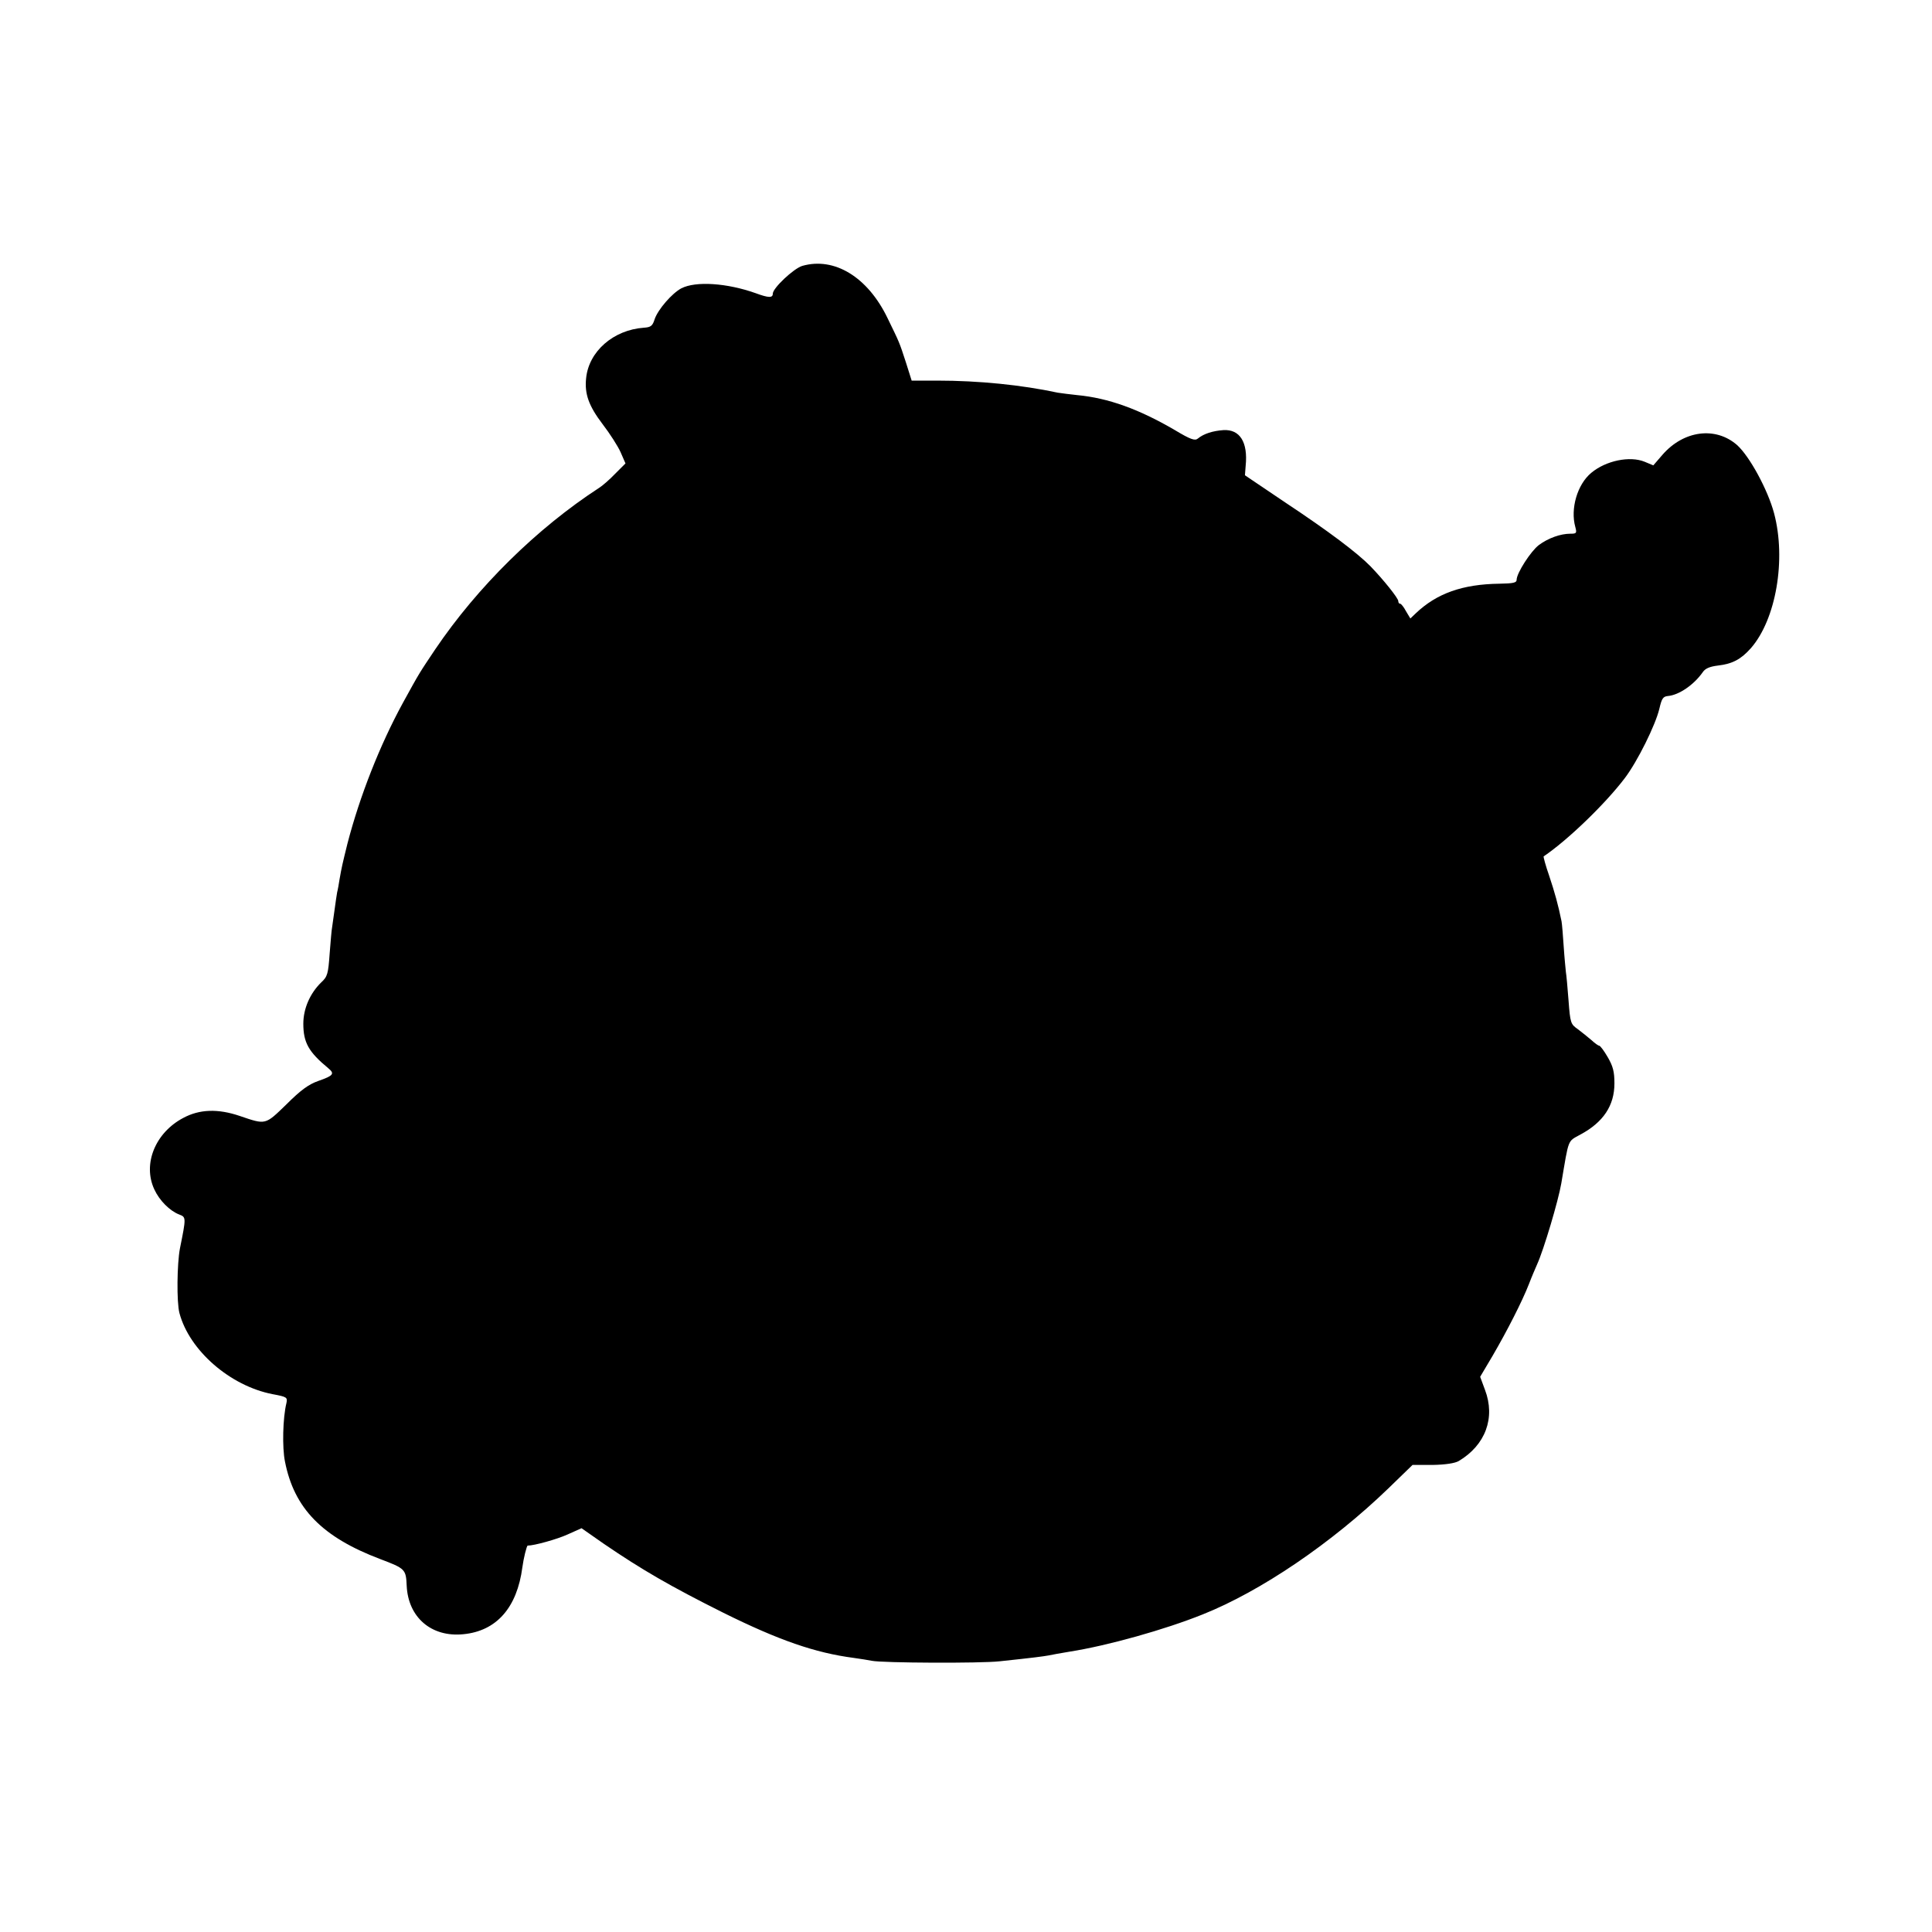
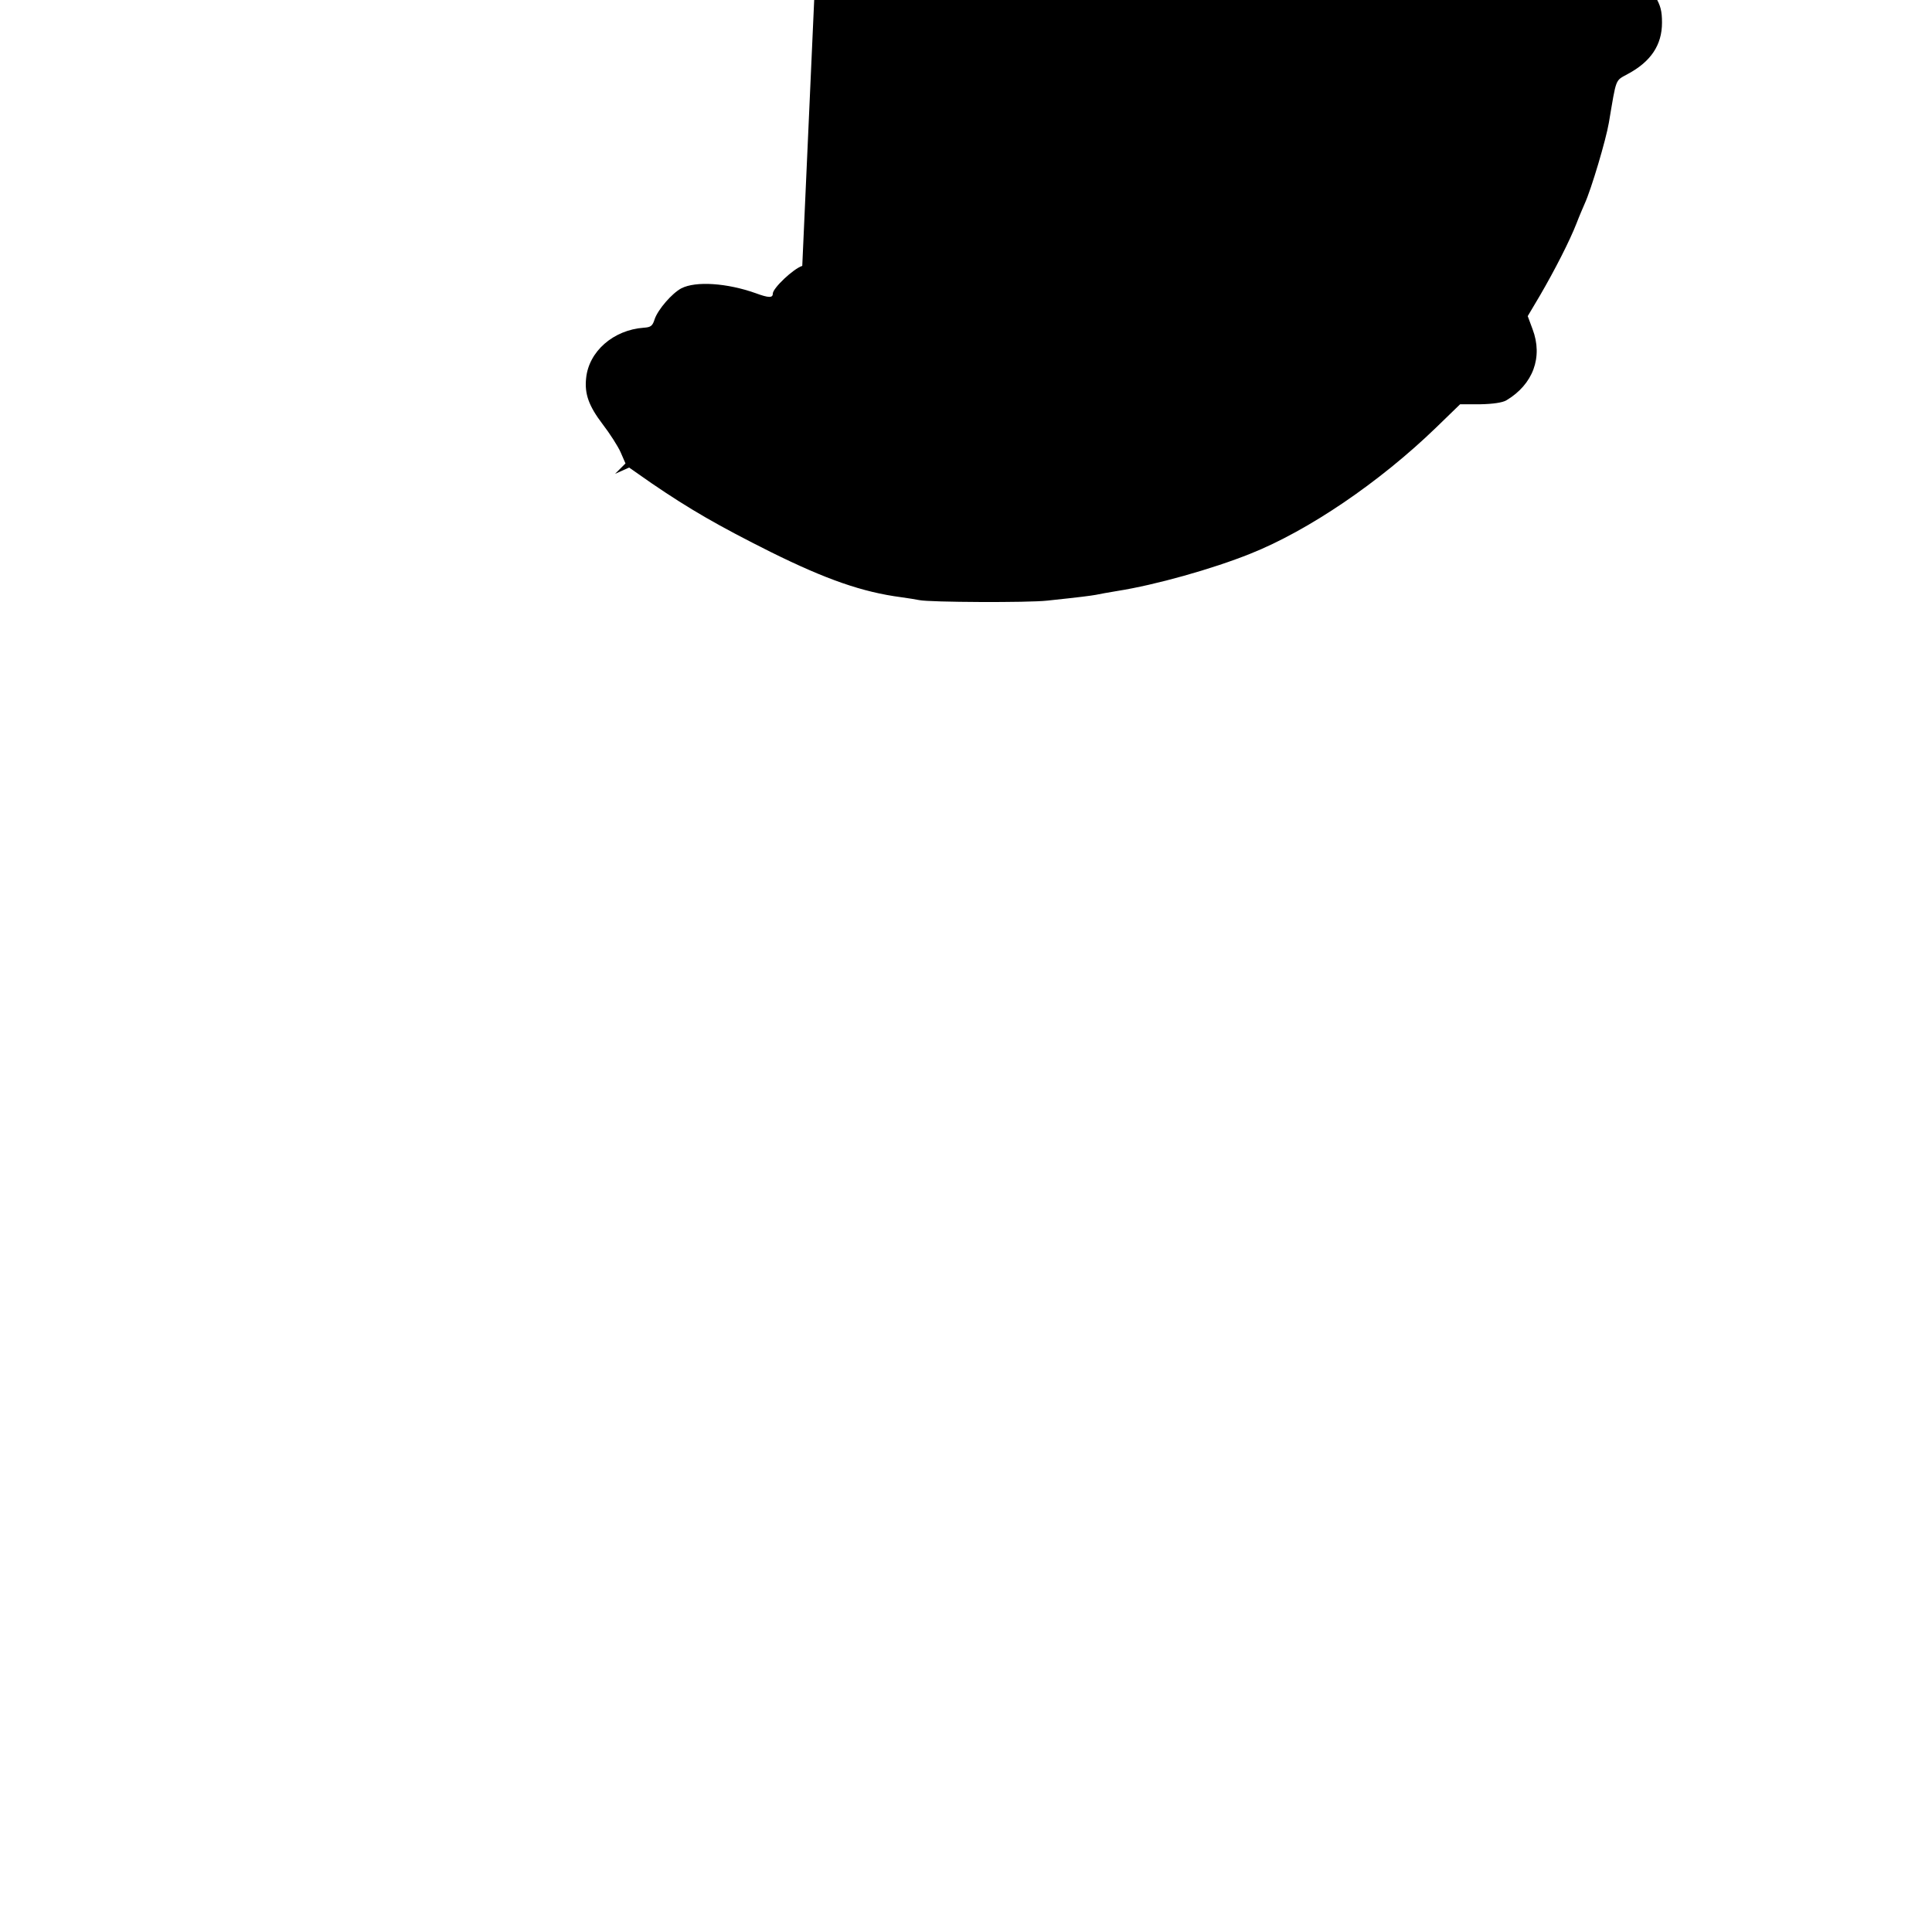
<svg xmlns="http://www.w3.org/2000/svg" version="1.0" width="800pt" height="800pt" viewBox="0 0 800 800" preserveAspectRatio="xMidYMid meet">
  <g transform="translate(0,800) scale(0.1,-0.1)" fill="#000000" stroke="none">
-     <path d="M3322 6899 c-36 -11 -122 -92 -122 -115 0 -18 -17 -18 -71 2 -118 42 -248 51 -308 20 -39 -21 -96 -87 -110 -127 -9 -29 -16 -34 -45 -36 -126 -9 -228 -98 -239 -209 -7 -65 11 -115 68 -190 30 -39 64 -92 75 -117 l20 -46 -43 -43 c-23 -24 -53 -50 -66 -58 -257 -167 -504 -410 -679 -669 -66 -99 -61 -89 -134 -222 -95 -174 -178 -385 -229 -581 -22 -89 -24 -98 -33 -149 -3 -19 -7 -43 -10 -54 -2 -11 -7 -45 -11 -75 -4 -30 -9 -62 -10 -71 -2 -9 -6 -57 -10 -108 -6 -84 -9 -95 -35 -119 -46 -45 -74 -108 -74 -171 0 -78 22 -117 103 -184 28 -23 22 -31 -41 -53 -40 -14 -73 -38 -132 -97 -89 -86 -84 -85 -193 -48 -91 31 -167 28 -234 -8 -116 -61 -169 -191 -120 -296 21 -46 64 -89 103 -104 29 -11 29 -12 3 -141 -12 -63 -14 -222 -2 -267 41 -155 210 -302 386 -336 59 -11 62 -13 57 -37 -15 -61 -18 -184 -6 -242 38 -194 154 -313 395 -404 103 -39 106 -42 109 -110 6 -131 102 -214 234 -201 138 13 223 110 245 277 5 38 18 90 22 90 27 0 121 26 165 46 l58 26 93 -65 c157 -107 274 -175 494 -285 230 -114 380 -166 540 -187 28 -4 61 -9 75 -12 43 -9 451 -11 530 -2 142 15 178 20 201 24 13 3 53 10 89 16 158 25 393 91 550 154 241 96 535 296 769 522 l100 97 83 0 c54 1 92 7 108 16 111 66 153 179 109 295 l-20 54 51 86 c60 103 123 226 151 298 11 29 27 66 34 82 27 59 88 264 100 335 32 189 25 172 79 202 95 51 141 120 141 212 0 49 -6 71 -28 109 -15 26 -31 47 -35 47 -4 0 -18 10 -32 23 -14 12 -39 32 -56 45 -30 21 -32 25 -39 119 -4 54 -9 107 -11 118 -1 11 -6 58 -9 105 -3 47 -7 94 -9 105 -14 69 -28 119 -51 188 -15 43 -25 80 -23 81 98 66 254 216 336 324 53 70 127 220 143 287 10 43 15 51 36 53 45 4 107 46 144 99 10 15 29 23 62 27 61 7 96 26 137 72 104 119 147 367 96 559 -26 97 -101 235 -153 282 -89 78 -221 61 -309 -40 l-38 -44 -36 15 c-61 25 -160 5 -221 -46 -58 -48 -87 -149 -66 -224 7 -26 5 -28 -21 -28 -40 0 -91 -18 -130 -47 -33 -25 -92 -116 -92 -144 0 -12 -14 -15 -71 -16 -153 -2 -260 -40 -347 -123 l-22 -21 -18 30 c-9 17 -20 31 -24 31 -5 0 -8 5 -8 11 0 12 -61 88 -115 144 -55 56 -173 145 -351 263 l-169 114 3 39 c10 98 -24 152 -92 148 -44 -3 -82 -15 -106 -35 -12 -10 -30 -4 -95 35 -149 87 -276 133 -405 145 -30 3 -66 8 -80 10 -149 32 -326 50 -500 50 l-105 0 -24 76 c-28 86 -26 80 -76 183 -82 170 -220 254 -353 216z" />
+     <path d="M3322 6899 c-36 -11 -122 -92 -122 -115 0 -18 -17 -18 -71 2 -118 42 -248 51 -308 20 -39 -21 -96 -87 -110 -127 -9 -29 -16 -34 -45 -36 -126 -9 -228 -98 -239 -209 -7 -65 11 -115 68 -190 30 -39 64 -92 75 -117 l20 -46 -43 -43 l58 26 93 -65 c157 -107 274 -175 494 -285 230 -114 380 -166 540 -187 28 -4 61 -9 75 -12 43 -9 451 -11 530 -2 142 15 178 20 201 24 13 3 53 10 89 16 158 25 393 91 550 154 241 96 535 296 769 522 l100 97 83 0 c54 1 92 7 108 16 111 66 153 179 109 295 l-20 54 51 86 c60 103 123 226 151 298 11 29 27 66 34 82 27 59 88 264 100 335 32 189 25 172 79 202 95 51 141 120 141 212 0 49 -6 71 -28 109 -15 26 -31 47 -35 47 -4 0 -18 10 -32 23 -14 12 -39 32 -56 45 -30 21 -32 25 -39 119 -4 54 -9 107 -11 118 -1 11 -6 58 -9 105 -3 47 -7 94 -9 105 -14 69 -28 119 -51 188 -15 43 -25 80 -23 81 98 66 254 216 336 324 53 70 127 220 143 287 10 43 15 51 36 53 45 4 107 46 144 99 10 15 29 23 62 27 61 7 96 26 137 72 104 119 147 367 96 559 -26 97 -101 235 -153 282 -89 78 -221 61 -309 -40 l-38 -44 -36 15 c-61 25 -160 5 -221 -46 -58 -48 -87 -149 -66 -224 7 -26 5 -28 -21 -28 -40 0 -91 -18 -130 -47 -33 -25 -92 -116 -92 -144 0 -12 -14 -15 -71 -16 -153 -2 -260 -40 -347 -123 l-22 -21 -18 30 c-9 17 -20 31 -24 31 -5 0 -8 5 -8 11 0 12 -61 88 -115 144 -55 56 -173 145 -351 263 l-169 114 3 39 c10 98 -24 152 -92 148 -44 -3 -82 -15 -106 -35 -12 -10 -30 -4 -95 35 -149 87 -276 133 -405 145 -30 3 -66 8 -80 10 -149 32 -326 50 -500 50 l-105 0 -24 76 c-28 86 -26 80 -76 183 -82 170 -220 254 -353 216z" />
  </g>
</svg>